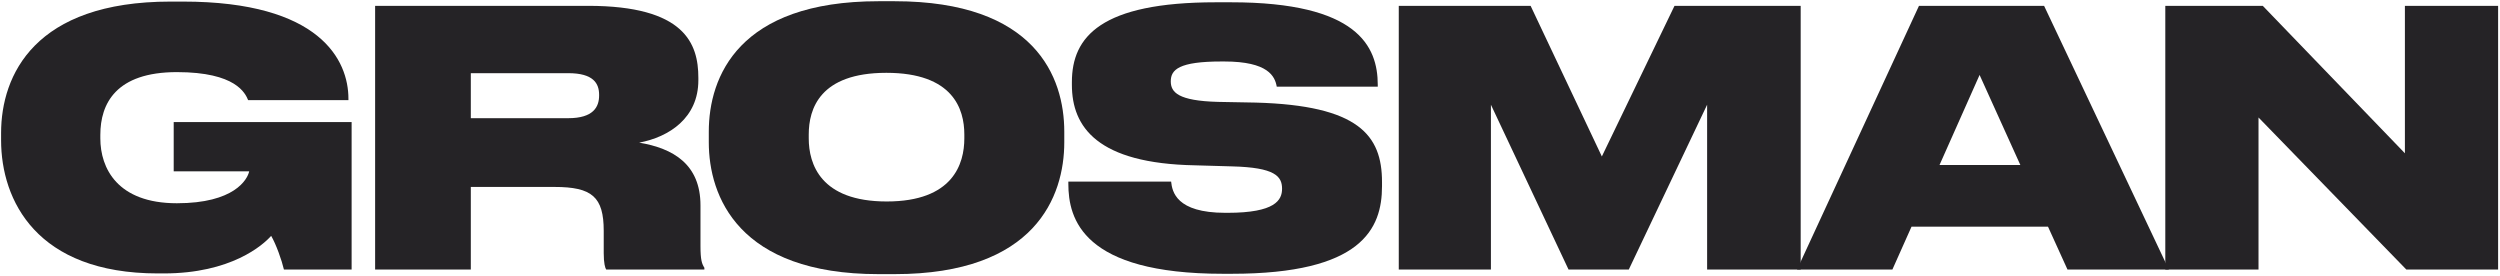
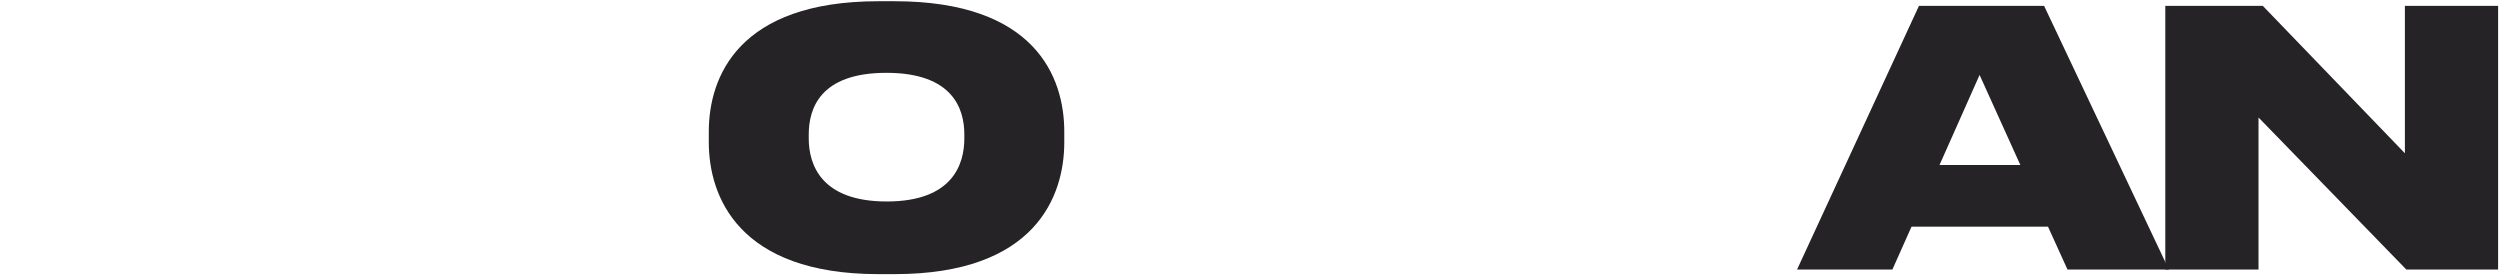
<svg xmlns="http://www.w3.org/2000/svg" width="1178" height="130" viewBox="0 0 1178 130" fill="none">
-   <path d="M77.171 128.838H74.332C17.216 128.838 0.516 94.435 0.516 66.044V62.704C0.516 35.315 16.381 0.745 80.344 0.745H86.189C150.987 0.745 164.18 28.468 164.18 46.504V47.172H116.918C115.582 43.999 111.24 33.979 83.35 33.979C54.625 33.979 47.277 48.843 47.277 63.539V65.209C47.277 79.237 55.293 95.771 83.35 95.771C110.405 95.771 116.584 84.581 117.419 80.74H81.847V57.527H165.683V127.001H133.785C132.783 122.658 130.111 115.143 127.773 111.135C123.932 115.477 108.902 128.838 77.171 128.838Z" fill="#252326" />
-   <path d="M221.848 34.48V55.69H267.774C279.631 55.69 282.303 50.346 282.303 45.001V44.667C282.303 39.323 279.631 34.48 267.774 34.48H221.848ZM301.175 67.213C317.207 69.885 330.067 77.4 330.067 96.773V115.978C330.067 122.491 330.735 124.329 331.904 126.166V127.001H285.643C285.142 126.333 284.474 123.995 284.474 119.318V108.797C284.474 92.765 278.963 88.088 261.261 88.088H221.848V127.001H176.756V2.749H277.126C322.551 2.749 329.065 20.452 329.065 36.651V37.82C329.065 55.523 315.37 64.541 301.175 67.213Z" fill="#252326" />
  <path d="M413.979 0.578H421.494C487.795 0.578 501.489 36.317 501.489 62.036V67.046C501.489 92.431 487.962 129.172 421.494 129.172H413.979C347.845 129.172 333.983 92.431 333.983 67.046V62.036C333.983 36.15 348.012 0.578 413.979 0.578ZM454.394 65.209V63.372C454.394 51.347 449.05 34.313 417.653 34.313C386.256 34.313 381.079 51.347 381.079 63.372V65.209C381.079 77.233 386.59 94.936 417.82 94.936C449.05 94.936 454.394 77.233 454.394 65.209Z" fill="#252326" />
-   <path d="M580.393 129.005H576.218C510.085 129.005 503.404 103.119 503.404 86.585V85.584H551.836C552.337 90.26 554.174 100.28 577.387 100.28H578.389C600.935 100.28 604.108 94.268 604.108 88.924C604.108 83.078 600.768 78.903 580.56 78.402L563.192 77.901C517.099 77.066 505.074 59.865 505.074 39.991V38.655C505.074 17.279 518.769 1.079 572.878 1.079H580.059C639.68 1.079 649.199 21.788 649.199 39.991V40.826H601.603C600.768 35.983 597.595 28.969 576.886 28.969H575.55C555.51 28.969 551.669 32.81 551.669 38.321C551.669 43.498 555.176 47.506 573.88 48.007L591.75 48.341C640.181 49.678 651.203 63.706 651.203 85.751V87.754C651.203 107.795 641.684 129.005 580.393 129.005Z" fill="#252326" />
-   <path d="M659.1 127.001V2.749H721.225L754.793 73.726L789.029 2.749H848.483V127.001H804.394V49.343L767.486 127.001H739.095L702.521 49.343V127.001H659.1Z" fill="#252326" />
  <path d="M951.985 77.734L932.78 35.315L913.908 77.734H951.985ZM974.197 127.001L965.012 106.793H900.715L891.697 127.001H846.772L904.222 2.749H963.175L1021.96 127.001H974.197Z" fill="#252326" />
  <path d="M1133.86 127.001L1064.21 55.356V127.001H1020.29V2.749H1066.22L1133.19 72.223V2.749H1177.11V127.001H1133.86Z" fill="#252326" />
</svg>